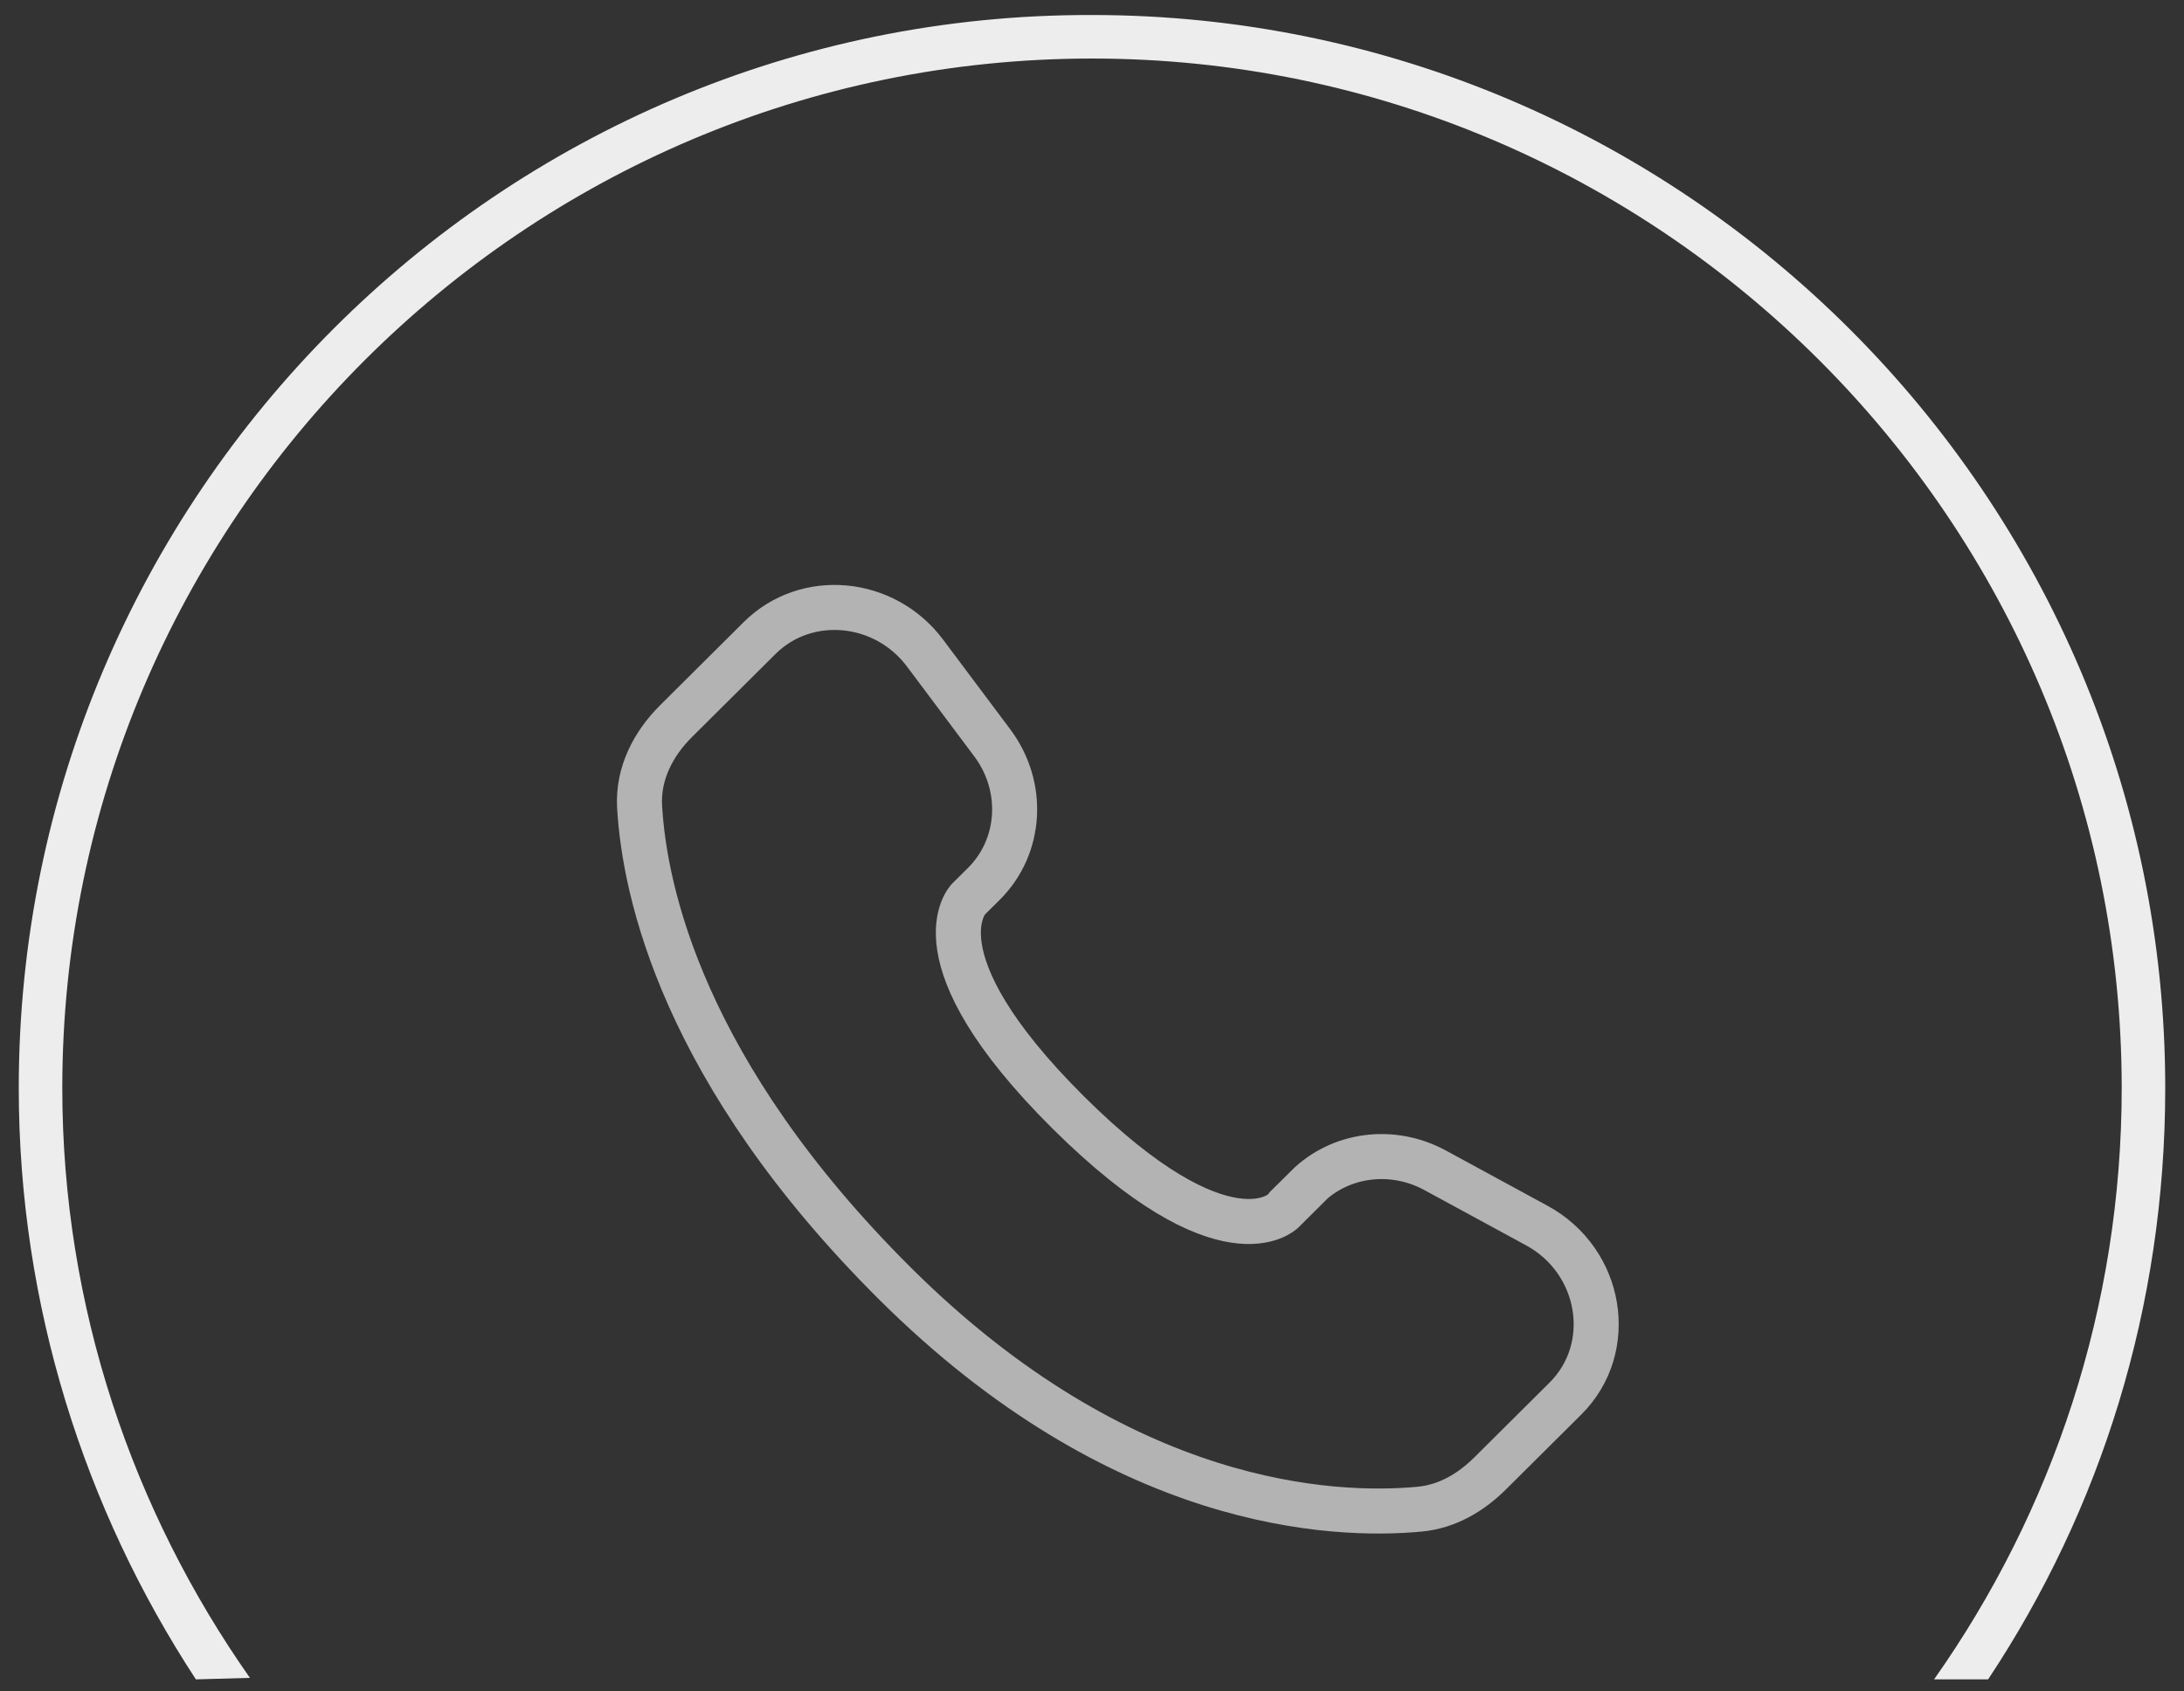
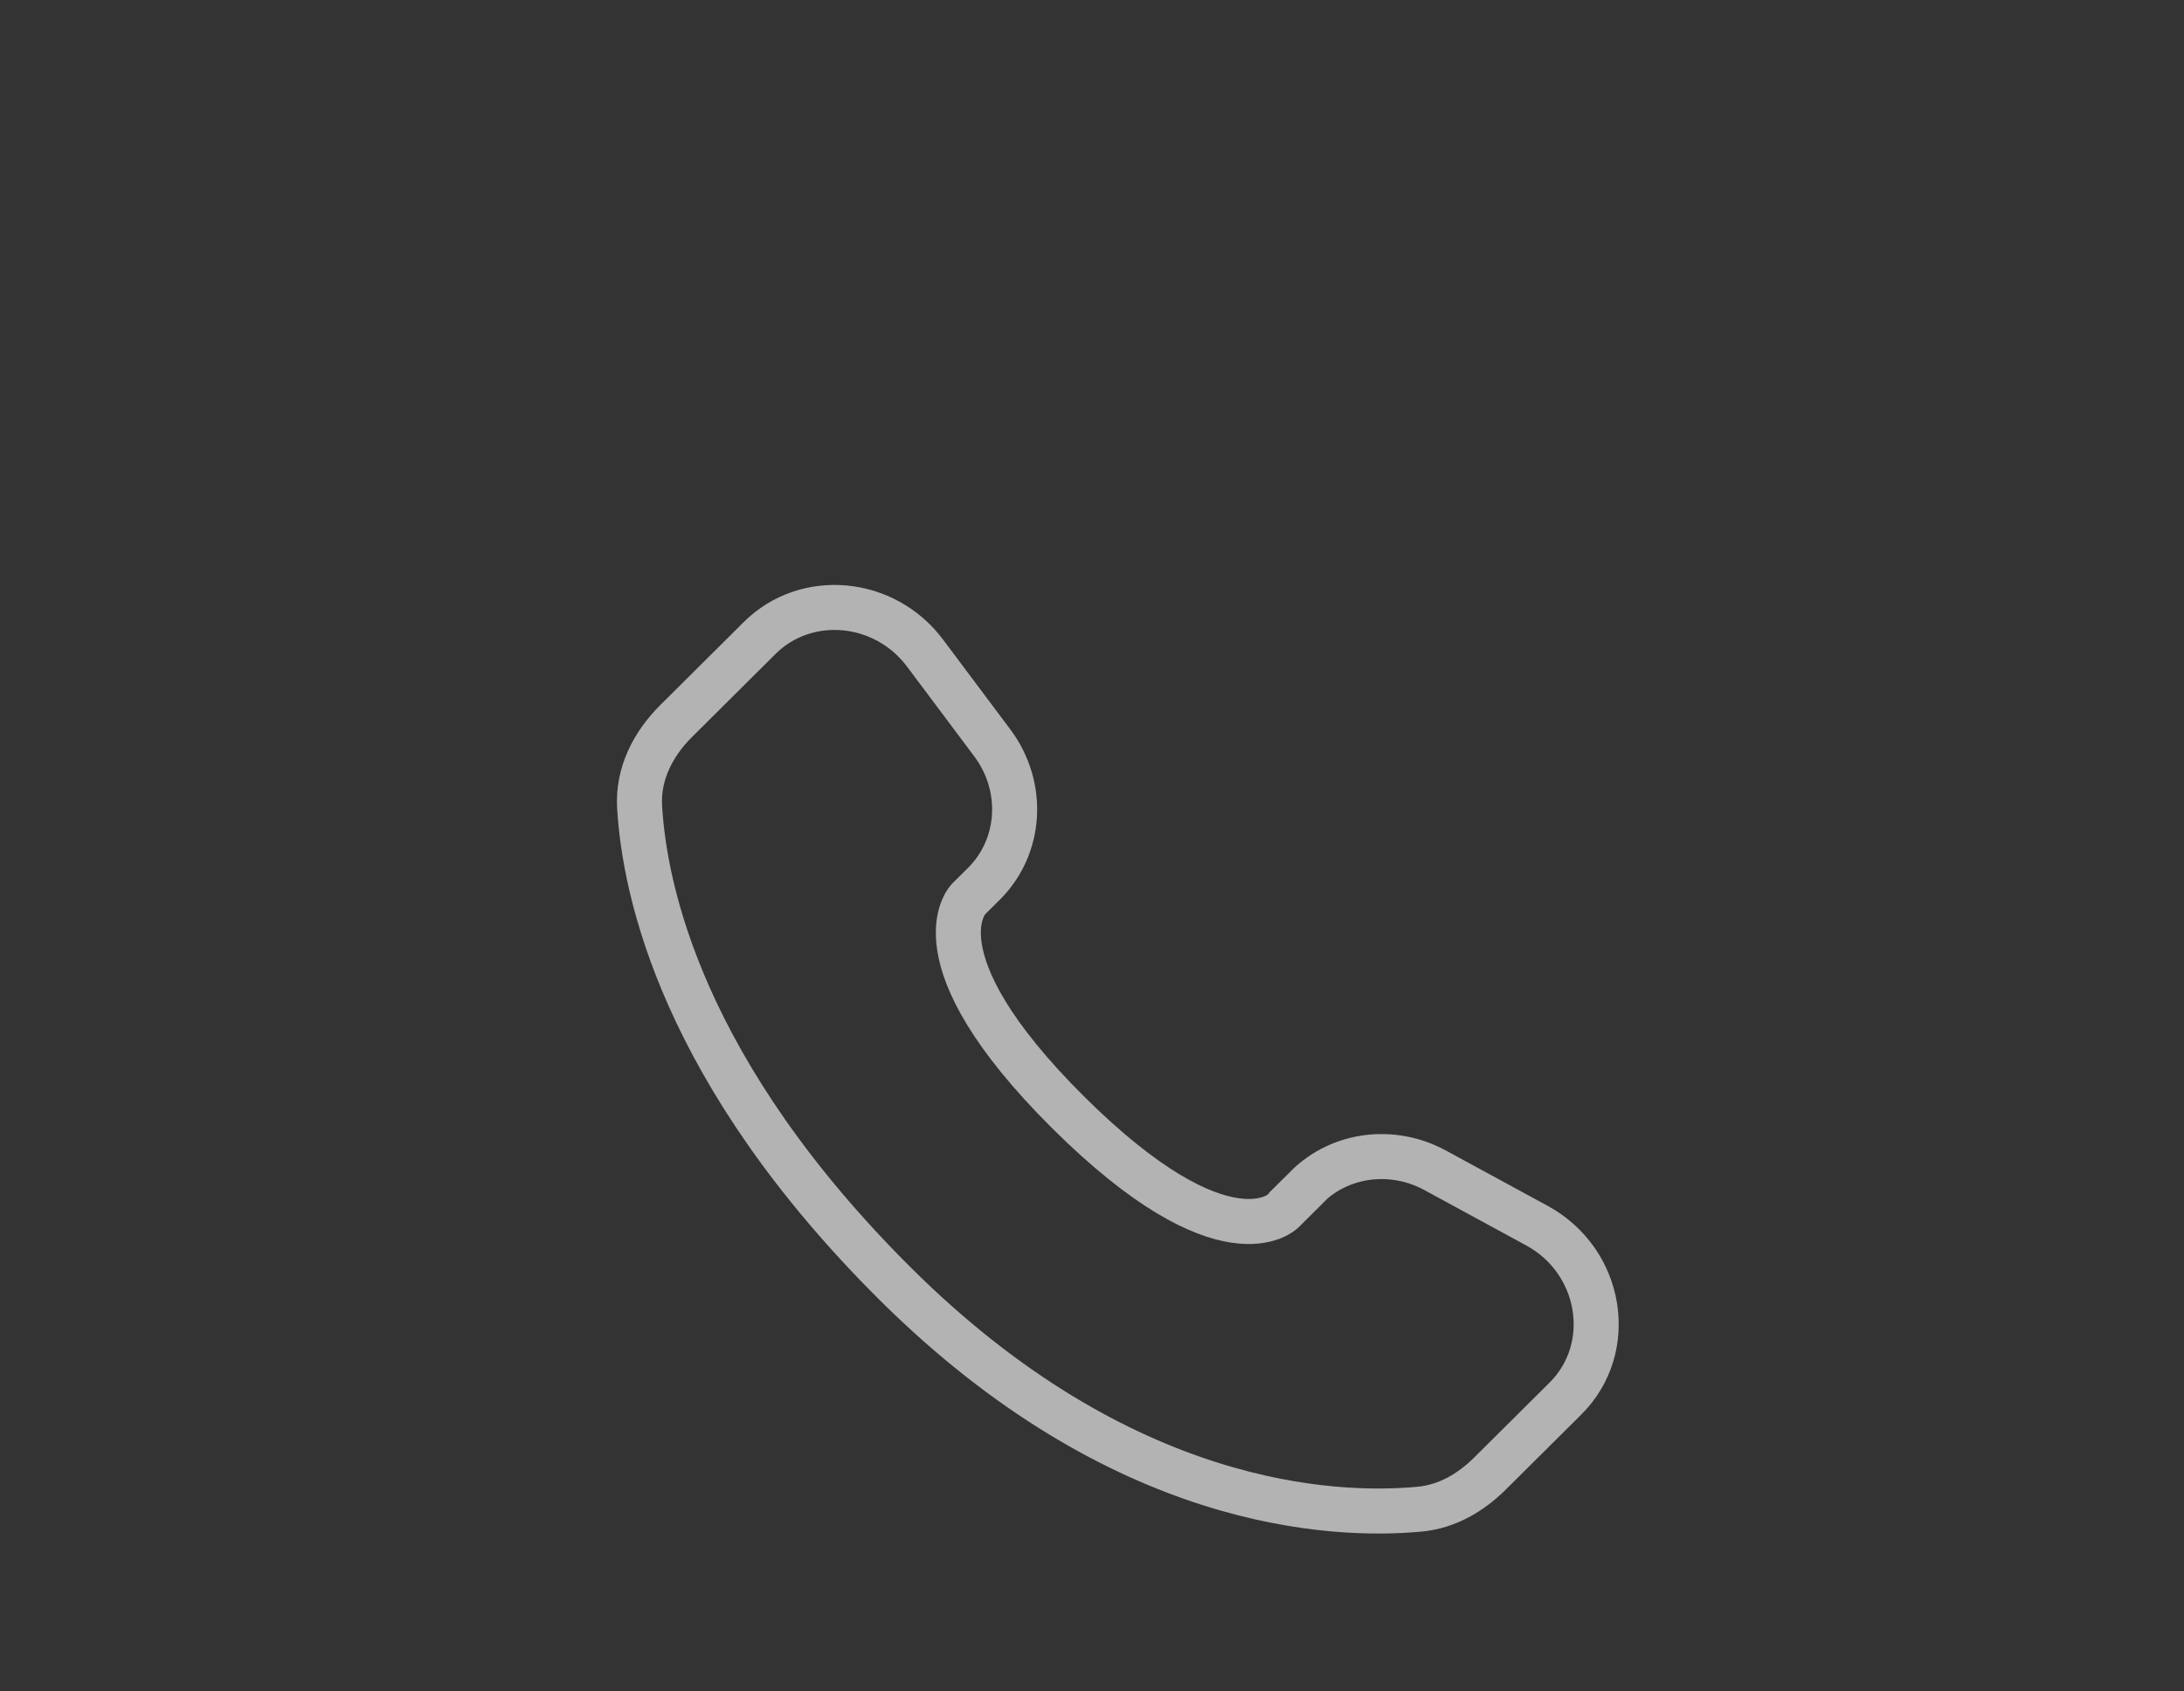
<svg xmlns="http://www.w3.org/2000/svg" width="145.5" height="112.7" viewBox="0 0 145.5 112.7">
  <rect x="0" y="0" width="145.5" height="112.7" fill="#333333" stroke="none" />
  <g id="a">
-     <path id="b" d="m16.65,111.8c-7.8-11.1-12.5-24.7-12.5-39.3C4.15,34.7,34.95,3.9,72.75,3.9s68.6,30.8,68.6,68.6c0,14.6-4.6,28.2-12.5,39.4h3.6c7.5-11.3,11.8-24.8,11.8-39.4C144.25,33.1,112.15,1,72.75,1,33.35.9,1.25,33,1.25,72.5c0,14.5,4.4,28.1,11.8,39.4l3.6-.1h0Z" style="fill:#ededed;" />
-   </g>
+     </g>
  <g id="d">
    <path d="m87.07,79.11l-1.61,1.6s-3.83,3.81-14.3-6.59c-10.46-10.41-6.63-14.22-6.63-14.22l1.02-1.01c2.5-2.49,2.74-6.48.55-9.4l-4.47-5.97c-2.7-3.61-7.92-4.09-11.02-1.01l-5.56,5.53c-1.54,1.53-2.56,3.51-2.44,5.7.32,5.62,2.86,17.7,17.04,31.81,15.04,14.95,29.15,15.55,34.92,15.01,1.83-.17,3.41-1.1,4.69-2.37l5.03-5c3.4-3.38,2.44-9.17-1.91-11.53l-6.77-3.68c-2.85-1.55-6.33-1.1-8.56,1.12Z" style="fill:none; stroke:#b3b3b3; stroke-miterlimit:10; stroke-width:3px;" />
  </g>
</svg>